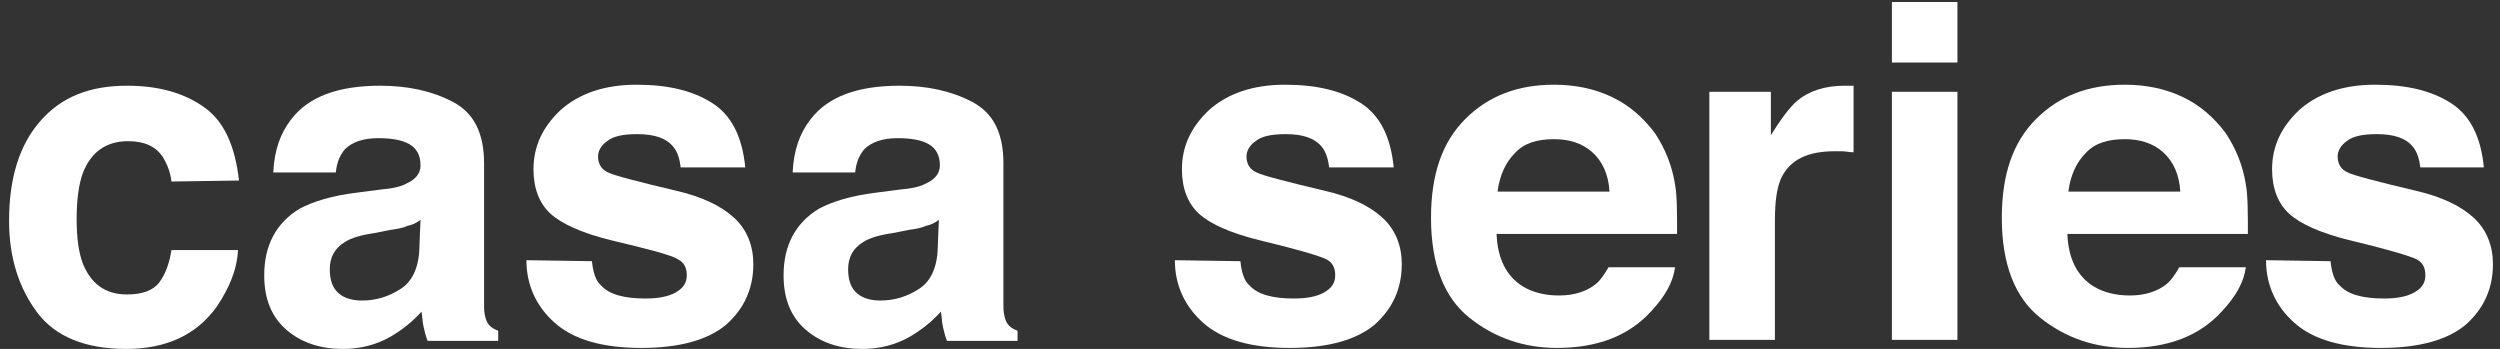
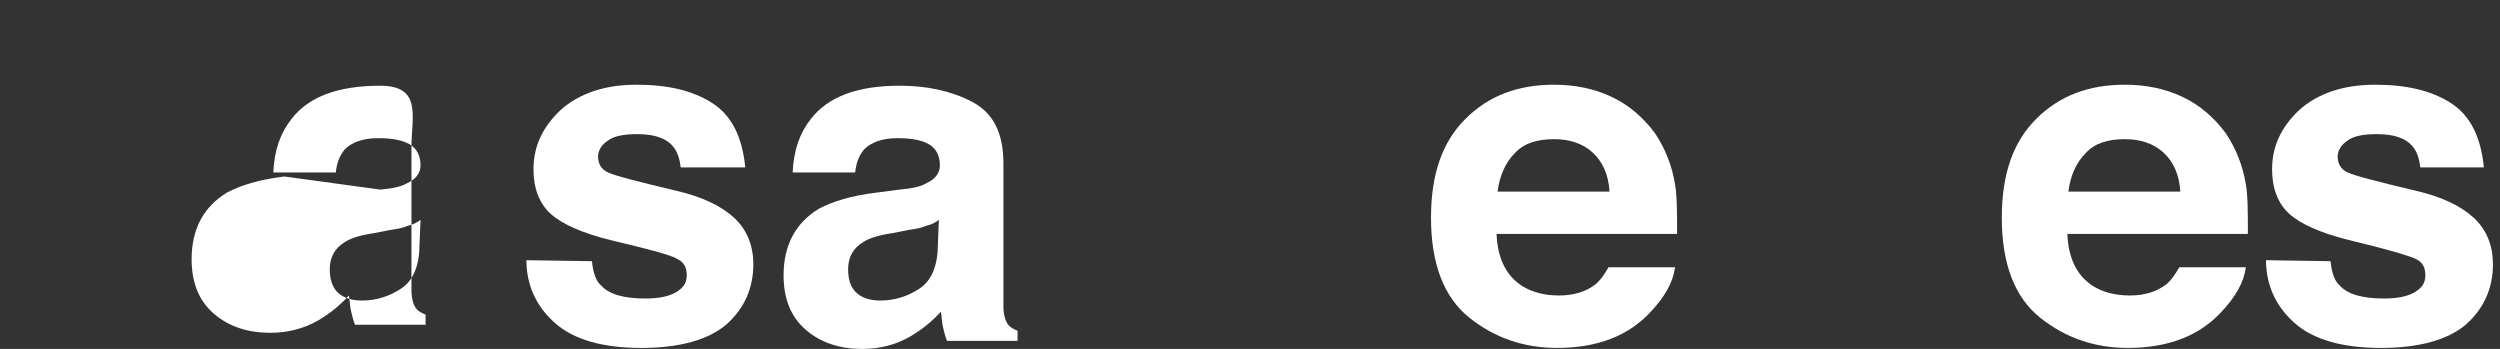
<svg xmlns="http://www.w3.org/2000/svg" version="1.1" id="レイヤー_1" x="0px" y="0px" width="247.9px" height="34.6px" viewBox="0 0 247.9 34.6" style="enable-background:new 0 0 247.9 34.6;" xml:space="preserve">
  <rect x="0" y="0" width="247.9" height="34.6" fill="#333333" stroke="none" />
  <style type="text/css">
	.st0{fill:#FFFFFF;}
</style>
  <g id="a">
</g>
  <g id="b">
    <g id="c">
      <g>
-         <path class="st0" d="M17,18c-0.1-0.9-0.4-1.7-0.9-2.5c-0.7-1-1.8-1.5-3.4-1.5c-2.2,0-3.7,1.1-4.5,3.2c-0.4,1.1-0.6,2.7-0.6,4.5     c0,1.9,0.2,3.3,0.6,4.4c0.8,2,2.2,3.1,4.4,3.1c1.5,0,2.6-0.4,3.2-1.2c0.6-0.8,1-1.9,1.2-3.2h6.6c-0.1,2-0.9,3.8-2.1,5.6     c-2,2.8-5,4.2-9,4.2S5.5,33.4,3.7,31s-2.8-5.4-2.8-9.1c0-4.2,1-7.5,3.1-9.9s4.9-3.5,8.6-3.5c3.1,0,5.6,0.7,7.6,2.1     c2,1.4,3.1,3.8,3.5,7.3L17,18L17,18z" />
-         <path class="st0" d="M37.7,18.8c1.2-0.1,2.1-0.3,2.6-0.6c0.9-0.4,1.4-1,1.4-1.8c0-1-0.4-1.7-1.1-2.1c-0.7-0.4-1.7-0.6-3.1-0.6     c-1.5,0-2.6,0.4-3.3,1.1c-0.5,0.6-0.8,1.3-0.9,2.3h-6.2c0.1-2.2,0.7-3.9,1.8-5.3c1.7-2.2,4.6-3.3,8.8-3.3c2.7,0,5.1,0.5,7.2,1.6     s3.1,3.1,3.1,6.1v11.3c0,0.8,0,1.7,0,2.9c0,0.8,0.2,1.4,0.4,1.7c0.2,0.3,0.5,0.5,1,0.7v1h-7c-0.2-0.5-0.3-1-0.4-1.4     c-0.1-0.4-0.1-0.9-0.2-1.5c-0.9,1-1.9,1.8-3.1,2.5c-1.4,0.8-3,1.2-4.7,1.2c-2.2,0-4.1-0.6-5.6-1.9c-1.5-1.3-2.2-3.1-2.2-5.4     c0-3,1.2-5.2,3.5-6.6c1.3-0.7,3.2-1.3,5.7-1.6L37.7,18.8L37.7,18.8z M41.7,21.8c-0.4,0.3-0.8,0.5-1.3,0.6c-0.4,0.2-1,0.3-1.7,0.4     l-1.5,0.3c-1.4,0.2-2.4,0.5-3,0.9c-1,0.6-1.5,1.5-1.5,2.7c0,1.1,0.3,1.9,0.9,2.4c0.6,0.5,1.4,0.7,2.3,0.7c1.4,0,2.7-0.4,3.9-1.2     c1.2-0.8,1.8-2.3,1.8-4.4L41.7,21.8L41.7,21.8z" />
+         <path class="st0" d="M37.7,18.8c1.2-0.1,2.1-0.3,2.6-0.6c0.9-0.4,1.4-1,1.4-1.8c0-1-0.4-1.7-1.1-2.1c-0.7-0.4-1.7-0.6-3.1-0.6     c-1.5,0-2.6,0.4-3.3,1.1c-0.5,0.6-0.8,1.3-0.9,2.3h-6.2c0.1-2.2,0.7-3.9,1.8-5.3c1.7-2.2,4.6-3.3,8.8-3.3s3.1,3.1,3.1,6.1v11.3c0,0.8,0,1.7,0,2.9c0,0.8,0.2,1.4,0.4,1.7c0.2,0.3,0.5,0.5,1,0.7v1h-7c-0.2-0.5-0.3-1-0.4-1.4     c-0.1-0.4-0.1-0.9-0.2-1.5c-0.9,1-1.9,1.8-3.1,2.5c-1.4,0.8-3,1.2-4.7,1.2c-2.2,0-4.1-0.6-5.6-1.9c-1.5-1.3-2.2-3.1-2.2-5.4     c0-3,1.2-5.2,3.5-6.6c1.3-0.7,3.2-1.3,5.7-1.6L37.7,18.8L37.7,18.8z M41.7,21.8c-0.4,0.3-0.8,0.5-1.3,0.6c-0.4,0.2-1,0.3-1.7,0.4     l-1.5,0.3c-1.4,0.2-2.4,0.5-3,0.9c-1,0.6-1.5,1.5-1.5,2.7c0,1.1,0.3,1.9,0.9,2.4c0.6,0.5,1.4,0.7,2.3,0.7c1.4,0,2.7-0.4,3.9-1.2     c1.2-0.8,1.8-2.3,1.8-4.4L41.7,21.8L41.7,21.8z" />
        <path class="st0" d="M58.7,25.9c0.1,1.1,0.4,2,0.9,2.4c0.8,0.9,2.3,1.3,4.4,1.3c1.3,0,2.3-0.2,3-0.6c0.7-0.4,1.1-0.9,1.1-1.7     c0-0.8-0.3-1.3-0.9-1.6c-0.6-0.4-2.9-1-6.7-1.9c-2.8-0.7-4.8-1.6-5.9-2.6c-1.1-1-1.7-2.5-1.7-4.4c0-2.3,0.9-4.2,2.7-5.9     c1.8-1.6,4.3-2.5,7.5-2.5c3.2,0,5.6,0.6,7.5,1.8c1.9,1.2,3,3.3,3.3,6.4h-6.4c-0.1-0.8-0.3-1.5-0.7-2c-0.7-0.9-1.9-1.3-3.6-1.3     c-1.4,0-2.4,0.2-3,0.7c-0.6,0.4-0.9,1-0.9,1.5c0,0.7,0.3,1.3,1,1.6c0.6,0.3,2.9,0.9,6.7,1.8c2.6,0.6,4.5,1.5,5.8,2.7     c1.3,1.2,1.9,2.8,1.9,4.6c0,2.4-0.9,4.4-2.7,6c-1.8,1.5-4.6,2.3-8.4,2.3s-6.7-0.8-8.6-2.5c-1.8-1.6-2.8-3.7-2.8-6.2L58.7,25.9     L58.7,25.9z" />
        <path class="st0" d="M89.2,18.8c1.2-0.1,2.1-0.3,2.6-0.6c0.9-0.4,1.4-1,1.4-1.8c0-1-0.4-1.7-1.1-2.1c-0.7-0.4-1.7-0.6-3.1-0.6     c-1.5,0-2.6,0.4-3.3,1.1c-0.5,0.6-0.8,1.3-0.9,2.3h-6.2c0.1-2.2,0.7-3.9,1.8-5.3c1.7-2.2,4.6-3.3,8.8-3.3c2.7,0,5.1,0.5,7.2,1.6     c2.1,1.1,3.1,3.1,3.1,6.1v11.3c0,0.8,0,1.7,0,2.9c0,0.8,0.2,1.4,0.4,1.7c0.2,0.3,0.5,0.5,1,0.7v1h-7c-0.2-0.5-0.3-1-0.4-1.4     s-0.1-0.9-0.2-1.5c-0.9,1-1.9,1.8-3.1,2.5c-1.4,0.8-3,1.2-4.7,1.2c-2.2,0-4.1-0.6-5.6-1.9c-1.5-1.3-2.2-3.1-2.2-5.4     c0-3,1.2-5.2,3.5-6.6c1.3-0.7,3.2-1.3,5.7-1.6L89.2,18.8L89.2,18.8z M93.1,21.8c-0.4,0.3-0.8,0.5-1.3,0.6c-0.4,0.2-1,0.3-1.7,0.4     l-1.5,0.3c-1.4,0.2-2.4,0.5-3,0.9c-1,0.6-1.5,1.5-1.5,2.7c0,1.1,0.3,1.9,0.9,2.4c0.6,0.5,1.4,0.7,2.3,0.7c1.4,0,2.7-0.4,3.9-1.2     c1.2-0.8,1.8-2.3,1.8-4.4L93.1,21.8L93.1,21.8z" />
-         <path class="st0" d="M123,25.9c0.1,1.1,0.4,2,0.9,2.4c0.8,0.9,2.3,1.3,4.4,1.3c1.3,0,2.3-0.2,3-0.6c0.7-0.4,1.1-0.9,1.1-1.7     c0-0.8-0.3-1.3-0.9-1.6s-2.9-1-6.7-1.9c-2.8-0.7-4.8-1.6-5.9-2.6c-1.1-1-1.7-2.5-1.7-4.4c0-2.3,0.9-4.2,2.7-5.9     c1.8-1.6,4.3-2.5,7.5-2.5c3.2,0,5.6,0.6,7.5,1.8c1.9,1.2,3,3.3,3.3,6.4h-6.4c-0.1-0.8-0.3-1.5-0.7-2c-0.7-0.9-1.9-1.3-3.6-1.3     c-1.4,0-2.4,0.2-3,0.7c-0.6,0.4-0.9,1-0.9,1.5c0,0.7,0.3,1.3,1,1.6c0.6,0.3,2.9,0.9,6.7,1.8c2.6,0.6,4.5,1.5,5.8,2.7     c1.3,1.2,1.9,2.8,1.9,4.6c0,2.4-0.9,4.4-2.7,6c-1.8,1.5-4.6,2.3-8.4,2.3c-3.8,0-6.7-0.8-8.6-2.5c-1.8-1.6-2.8-3.7-2.8-6.2     L123,25.9L123,25.9z" />
        <path class="st0" d="M159.8,9.6c1.7,0.8,3.1,2,4.3,3.6c1,1.5,1.7,3.2,2,5.1c0.2,1.1,0.2,2.8,0.2,4.9h-17.9c0.1,2.5,1,4.2,2.6,5.2     c1,0.6,2.2,0.9,3.6,0.9c1.5,0,2.7-0.4,3.6-1.1c0.5-0.4,0.9-1,1.3-1.7h6.6c-0.2,1.5-1,2.9-2.4,4.4c-2.2,2.4-5.3,3.6-9.3,3.6     c-3.3,0-6.2-1-8.7-3s-3.8-5.3-3.8-9.9c0-4.3,1.1-7.5,3.4-9.8s5.2-3.4,8.8-3.4C156.2,8.4,158.1,8.8,159.8,9.6L159.8,9.6z      M150.2,15.2c-0.9,0.9-1.5,2.2-1.7,3.8h11.1c-0.1-1.7-0.7-3-1.7-3.9c-1-0.9-2.3-1.3-3.8-1.3C152.4,13.8,151.1,14.2,150.2,15.2     L150.2,15.2z" />
-         <path class="st0" d="M183.2,8.5c0.1,0,0.3,0,0.6,0v6.6c-0.4,0-0.8-0.1-1.1-0.1c-0.3,0-0.6,0-0.8,0c-2.6,0-4.3,0.8-5.2,2.5     c-0.5,1-0.7,2.4-0.7,4.4v11.8h-6.5V9.1h6.1v4.3c1-1.6,1.9-2.8,2.6-3.4c1.2-1,2.8-1.5,4.7-1.5C183,8.5,183.1,8.5,183.2,8.5     L183.2,8.5z" />
-         <path class="st0" d="M194.1,6.2h-6.5V0.2h6.5V6.2z M187.6,9.1h6.5v24.6h-6.5C187.6,33.7,187.6,9.1,187.6,9.1z" />
        <path class="st0" d="M216.4,9.6c1.7,0.8,3.1,2,4.3,3.6c1,1.5,1.7,3.2,2,5.1c0.2,1.1,0.2,2.8,0.2,4.9h-17.9c0.1,2.5,1,4.2,2.6,5.2     c1,0.6,2.2,0.9,3.6,0.9c1.5,0,2.7-0.4,3.6-1.1c0.5-0.4,0.9-1,1.3-1.7h6.6c-0.2,1.5-1,2.9-2.4,4.4c-2.2,2.4-5.3,3.6-9.3,3.6     c-3.3,0-6.2-1-8.7-3s-3.8-5.3-3.8-9.9c0-4.3,1.1-7.5,3.4-9.8s5.2-3.4,8.8-3.4C212.8,8.4,214.7,8.8,216.4,9.6L216.4,9.6z      M206.8,15.2c-0.9,0.9-1.5,2.2-1.7,3.8h11.1c-0.1-1.7-0.7-3-1.7-3.9c-1-0.9-2.3-1.3-3.8-1.3C209,13.8,207.7,14.2,206.8,15.2     L206.8,15.2z" />
        <path class="st0" d="M231.1,25.9c0.1,1.1,0.4,2,0.9,2.4c0.8,0.9,2.3,1.3,4.4,1.3c1.3,0,2.3-0.2,3-0.6c0.7-0.4,1.1-0.9,1.1-1.7     c0-0.8-0.3-1.3-0.9-1.6s-2.9-1-6.7-1.9c-2.8-0.7-4.8-1.6-5.9-2.6c-1.1-1-1.7-2.5-1.7-4.4c0-2.3,0.9-4.2,2.7-5.9     c1.8-1.6,4.3-2.5,7.5-2.5s5.6,0.6,7.5,1.8c1.9,1.2,3,3.3,3.3,6.4H240c-0.1-0.8-0.3-1.5-0.7-2c-0.7-0.9-1.9-1.3-3.6-1.3     c-1.4,0-2.4,0.2-3,0.7c-0.6,0.4-0.9,1-0.9,1.5c0,0.7,0.3,1.3,1,1.6c0.6,0.3,2.9,0.9,6.7,1.8c2.6,0.6,4.5,1.5,5.8,2.7     c1.3,1.2,1.9,2.8,1.9,4.6c0,2.4-0.9,4.4-2.7,6c-1.8,1.5-4.6,2.3-8.4,2.3s-6.7-0.8-8.6-2.5c-1.8-1.6-2.8-3.7-2.8-6.2L231.1,25.9     L231.1,25.9z" />
      </g>
    </g>
  </g>
</svg>